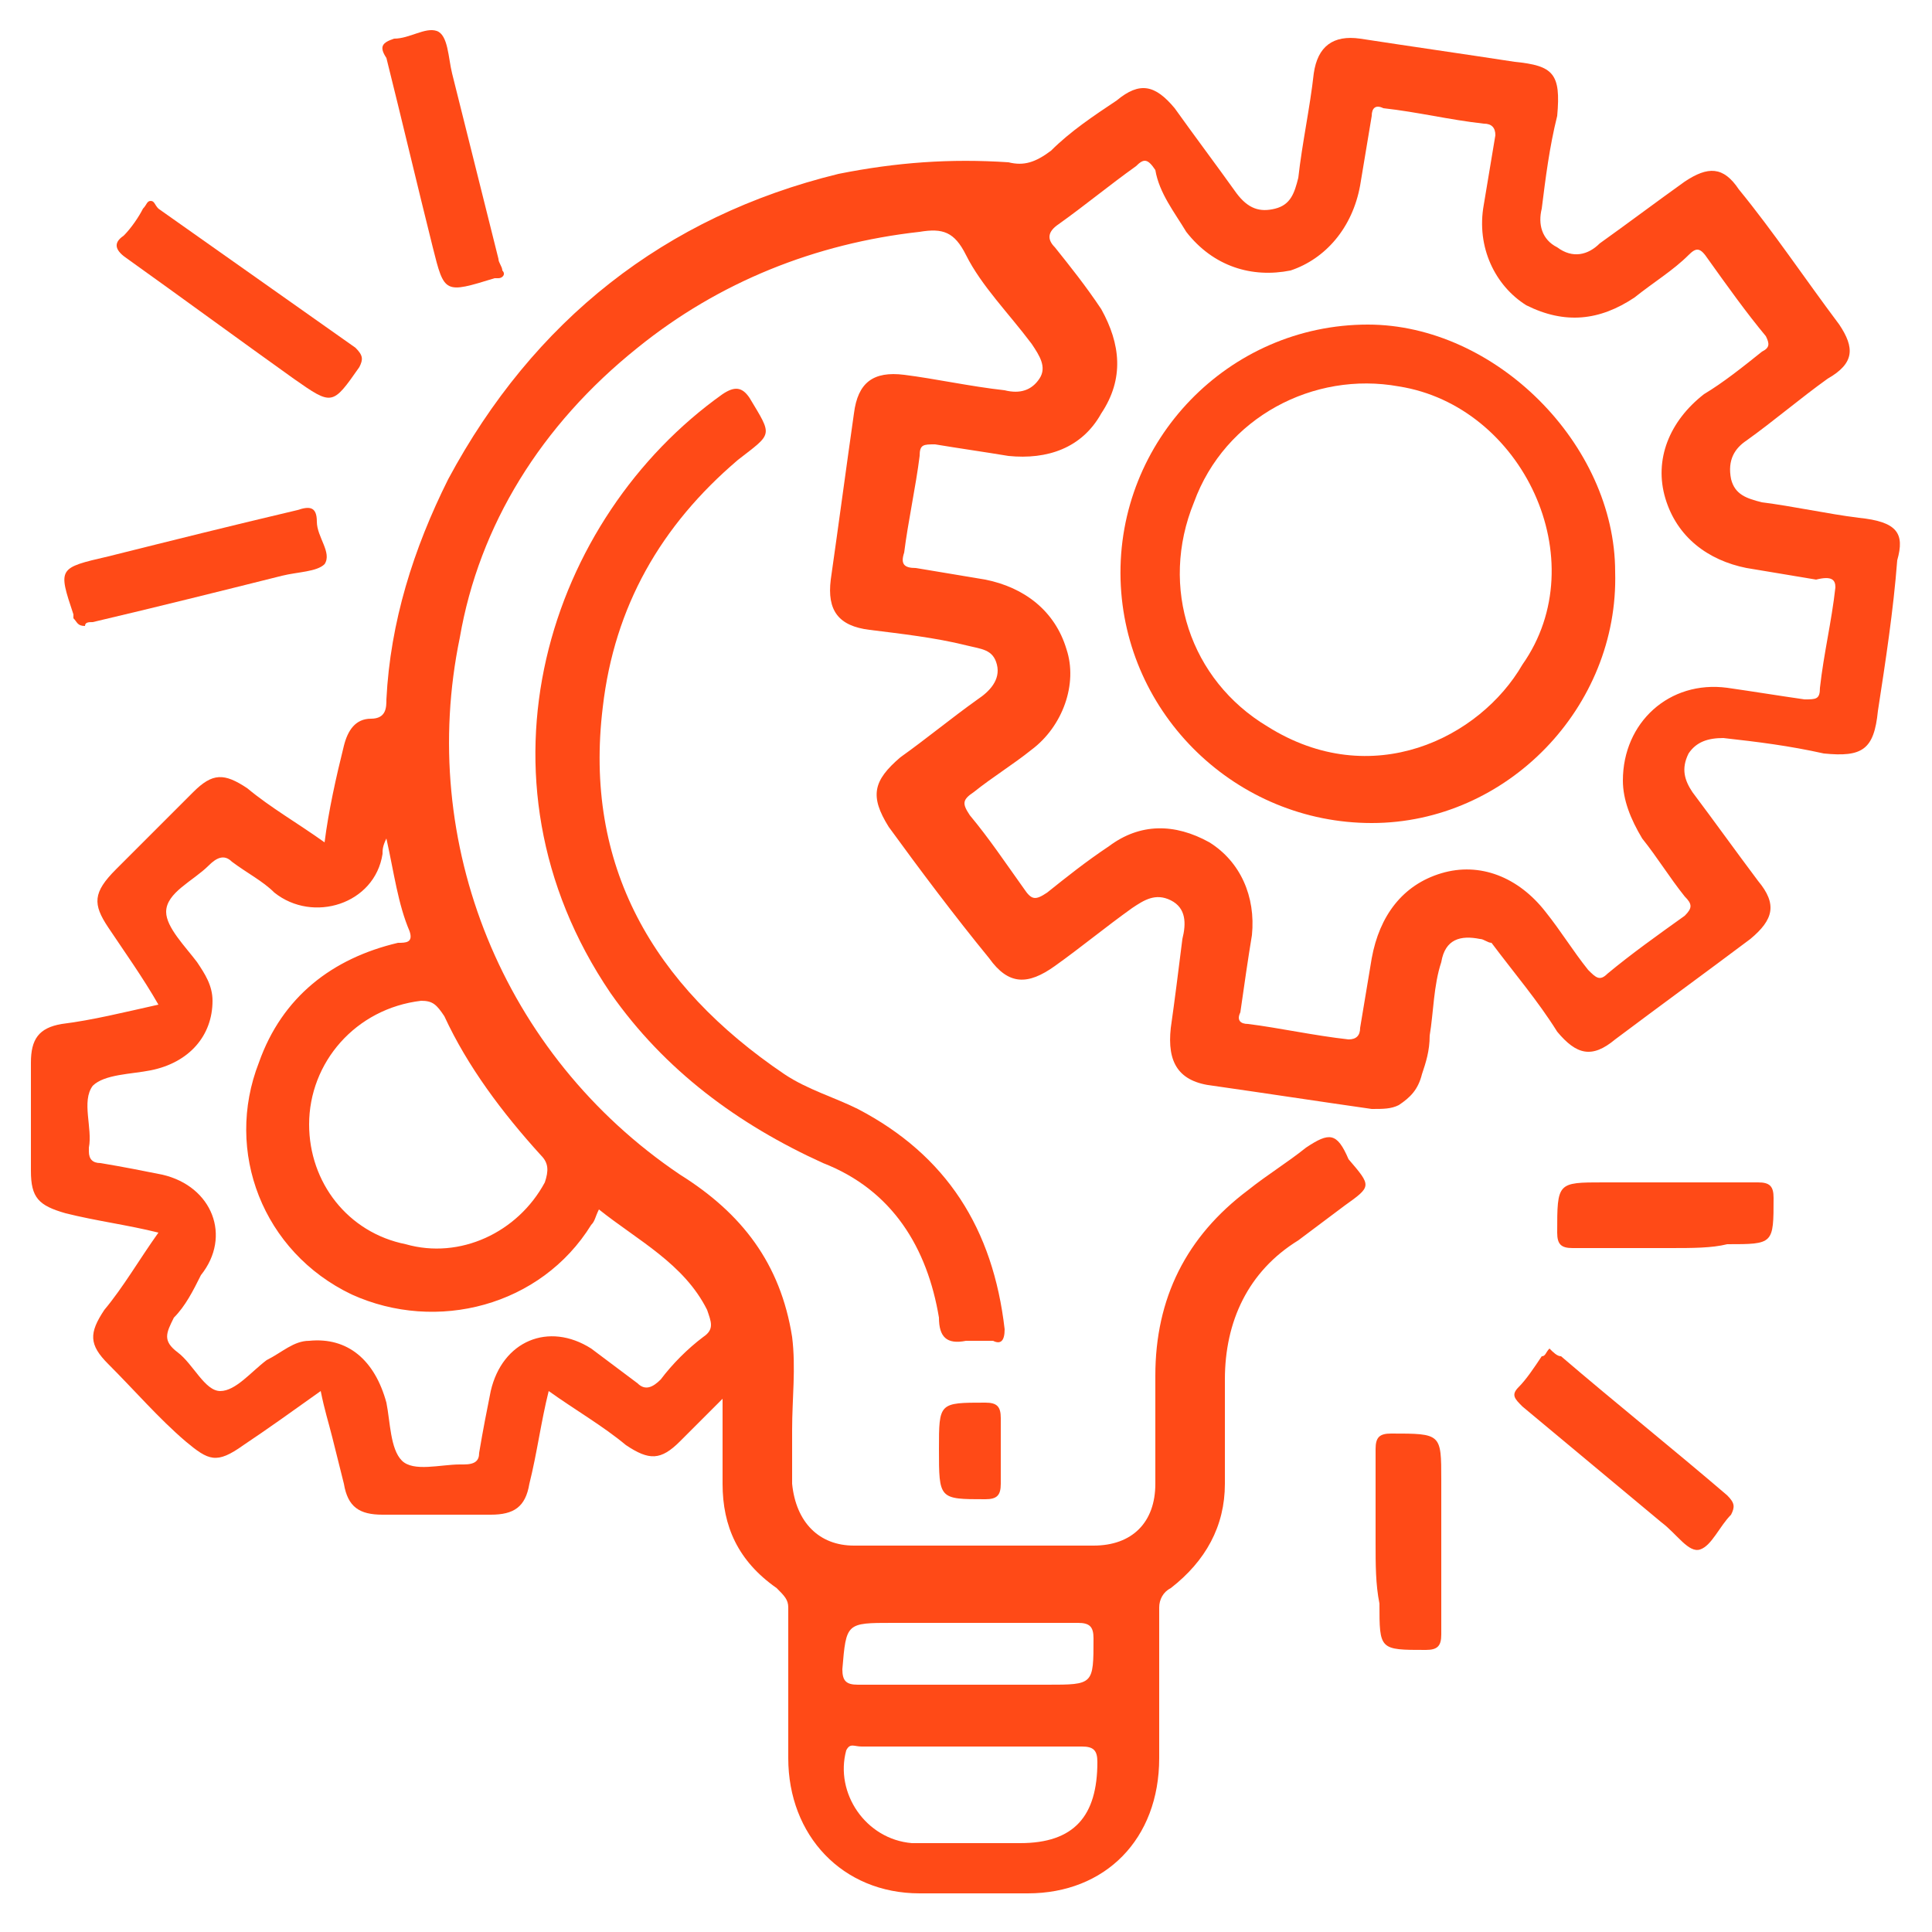
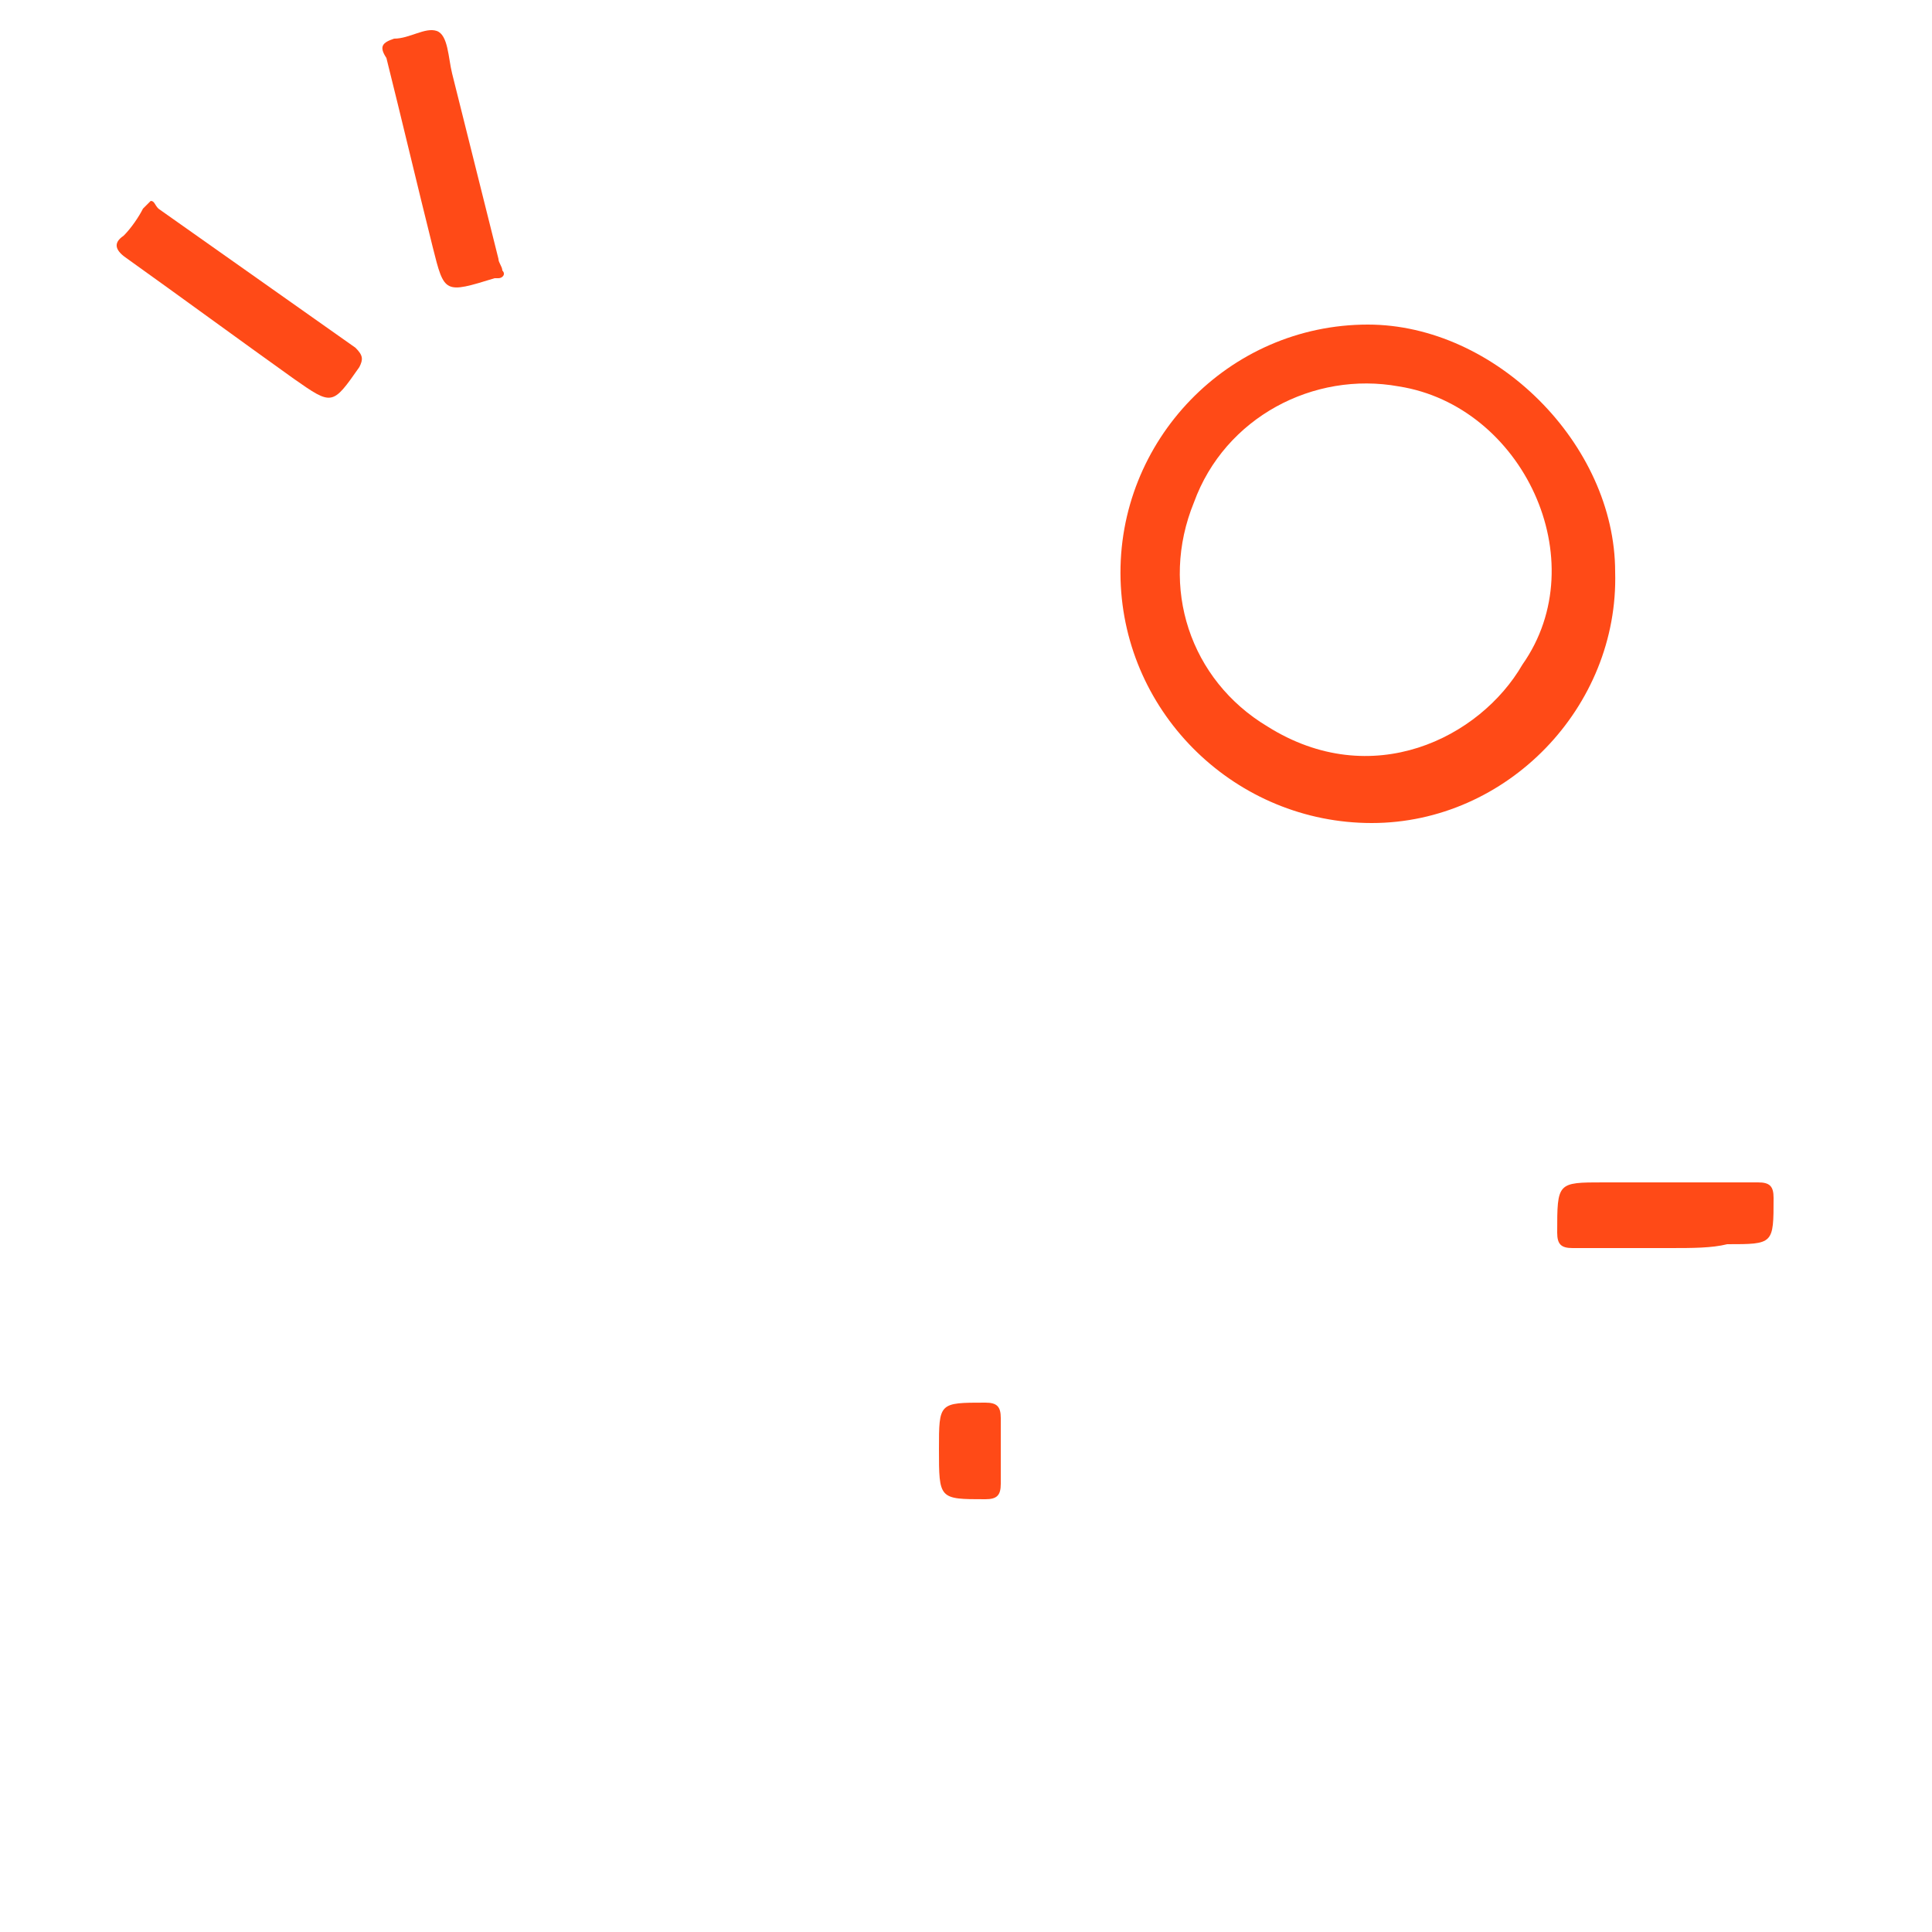
<svg xmlns="http://www.w3.org/2000/svg" version="1.1" id="Layer_1" x="0px" y="0px" viewBox="0 0 50 50" style="enable-background:new 0 0 50 50;" xml:space="preserve">
  <g>
-     <path style="fill:#FF4A17;" d="M3.9,5.2C4,5.2,4,5.3,4.1,5.4C5.8,6.6,7.5,7.8,9.2,9c0.2,0.2,0.2,0.3,0.1,0.5c-0.7,1-0.7,1-1.7,0.3   c-1.4-1-2.9-2.1-4.3-3.1C3,6.5,2.9,6.3,3.2,6.1c0.2-0.2,0.4-0.5,0.5-0.7C3.8,5.3,3.8,5.2,3.9,5.2z" />
+     <path style="fill:#FF4A17;" d="M3.9,5.2C4,5.2,4,5.3,4.1,5.4C5.8,6.6,7.5,7.8,9.2,9c0.2,0.2,0.2,0.3,0.1,0.5c-0.7,1-0.7,1-1.7,0.3   c-1.4-1-2.9-2.1-4.3-3.1C3,6.5,2.9,6.3,3.2,6.1c0.2-0.2,0.4-0.5,0.5-0.7z" />
    <path style="fill:#FF4A17;" d="M13,7c0.1,0.1,0,0.2-0.1,0.2h-0.1c-1.3,0.4-1.3,0.4-1.6-0.8c-0.4-1.6-0.8-3.3-1.2-4.9   C9.8,1.2,9.9,1.1,10.2,1c0.4,0,0.8-0.3,1.1-0.2s0.3,0.7,0.4,1.1c0.4,1.6,0.8,3.2,1.2,4.8C12.9,6.8,13,6.9,13,7z" />
-     <path style="fill:#FF4A17;" d="M2.2,16.2C2,16.2,2,16.1,1.9,16v-0.1c-0.4-1.2-0.4-1.2,0.9-1.5C4.4,14,6,13.6,7.7,13.2   c0.3-0.1,0.5-0.1,0.5,0.3c0,0.4,0.4,0.8,0.2,1.1c-0.2,0.2-0.7,0.2-1.1,0.3c-1.6,0.4-3.2,0.8-4.9,1.2C2.3,16.1,2.2,16.1,2.2,16.2z" />
-     <path style="fill:#FF4A17;" d="M40.1,34.9c0.1,0.1,0.2,0.2,0.3,0.2c1.4,1.2,2.9,2.4,4.3,3.6c0.2,0.2,0.2,0.3,0.1,0.5   c-0.3,0.3-0.5,0.8-0.8,0.9c-0.3,0.1-0.6-0.4-1-0.7c-1.2-1-2.4-2-3.6-3c-0.2-0.2-0.3-0.3-0.1-0.5s0.4-0.5,0.6-0.8   C40,35.1,40,35,40.1,34.9z" />
    <path style="fill:#FF4A17;" d="M43.2,32.3c-0.8,0-1.6,0-2.5,0c-0.3,0-0.4-0.1-0.4-0.4c0-1.3,0-1.3,1.2-1.3c1.3,0,2.7,0,4,0   c0.3,0,0.4,0.1,0.4,0.4c0,1.2,0,1.2-1.2,1.2C44.3,32.3,43.8,32.3,43.2,32.3z" />
-     <path style="fill:#FF4A17;" d="M35.6,39.9c0-0.8,0-1.6,0-2.4c0-0.3,0.1-0.4,0.4-0.4c1.3,0,1.3,0,1.3,1.2c0,1.3,0,2.7,0,4   c0,0.3-0.1,0.4-0.4,0.4c-1.2,0-1.2,0-1.2-1.2C35.6,41,35.6,40.5,35.6,39.9z" />
-     <path style="fill:#FF4A17;" d="M48.1,13.4c-0.8-0.1-1.7-0.3-2.5-0.4c-0.4-0.1-0.7-0.2-0.8-0.6c-0.1-0.5,0.1-0.8,0.4-1   c0.7-0.5,1.4-1.1,2.1-1.6C48,9.4,48,9,47.6,8.4C46.7,7.2,45.9,6,45,4.9c-0.4-0.6-0.8-0.6-1.4-0.2c-0.7,0.5-1.5,1.1-2.2,1.6   c-0.3,0.3-0.7,0.4-1.1,0.1c-0.4-0.2-0.5-0.6-0.4-1C40,4.6,40.1,3.8,40.3,3c0.1-1.1-0.1-1.3-1.1-1.4c-1.3-0.2-2.7-0.4-4-0.6   c-0.7-0.1-1.1,0.2-1.2,0.9c-0.1,0.9-0.3,1.8-0.4,2.7C33.5,5,33.4,5.3,33,5.4s-0.7,0-1-0.4c-0.5-0.7-1.1-1.5-1.6-2.2   c-0.5-0.6-0.9-0.7-1.5-0.2c-0.6,0.4-1.2,0.8-1.7,1.3c-0.4,0.3-0.7,0.4-1.1,0.3c-1.5-0.1-2.9,0-4.4,0.3c-4.5,1.1-7.9,3.8-10.1,7.9   c-0.9,1.8-1.5,3.7-1.6,5.7c0,0.2,0,0.5-0.4,0.5S9,18.9,8.9,19.3c-0.2,0.8-0.4,1.7-0.5,2.5c-0.7-0.5-1.4-0.9-2-1.4   C5.8,20,5.5,20,5,20.5c-0.7,0.7-1.3,1.3-2,2c-0.6,0.6-0.6,0.9-0.2,1.5s0.9,1.3,1.3,2c-0.9,0.2-1.7,0.4-2.5,0.5   c-0.6,0.1-0.8,0.4-0.8,1c0,0.9,0,1.9,0,2.8c0,0.7,0.2,0.9,0.9,1.1c0.8,0.2,1.6,0.3,2.4,0.5c-0.5,0.7-0.9,1.4-1.4,2   c-0.4,0.6-0.4,0.9,0.1,1.4c0.7,0.7,1.3,1.4,2,2c0.6,0.5,0.8,0.6,1.5,0.1c0.6-0.4,1.3-0.9,2-1.4c0.1,0.5,0.2,0.8,0.3,1.2   s0.2,0.8,0.3,1.2c0.1,0.6,0.4,0.8,1,0.8c0.9,0,1.9,0,2.8,0c0.6,0,0.9-0.2,1-0.8c0.2-0.8,0.3-1.6,0.5-2.4c0.7,0.5,1.4,0.9,2,1.4   c0.6,0.4,0.9,0.4,1.4-0.1c0.3-0.3,0.7-0.7,1.1-1.1c0,0.8,0,1.5,0,2.2c0,1.1,0.4,2,1.4,2.7c0.2,0.2,0.3,0.3,0.3,0.5   c0,1.3,0,2.6,0,3.9c0,2,1.4,3.5,3.4,3.5c0.9,0,1.8,0,2.8,0c2,0,3.4-1.4,3.4-3.5c0-1.3,0-2.6,0-3.9c0-0.2,0.1-0.4,0.3-0.5   c0.9-0.7,1.4-1.6,1.4-2.7c0-0.9,0-1.8,0-2.7c0-1.5,0.6-2.8,1.9-3.6c0.4-0.3,0.8-0.6,1.2-0.9c0.7-0.5,0.7-0.5,0.1-1.2   c-0.3-0.7-0.5-0.7-1.1-0.3c-0.5,0.4-1,0.7-1.5,1.1c-1.6,1.2-2.4,2.8-2.4,4.8c0,0.9,0,1.9,0,2.8c0,1-0.6,1.6-1.6,1.6   c-2.1,0-4.2,0-6.2,0c-0.9,0-1.5-0.6-1.6-1.6c0-0.5,0-0.9,0-1.4c0-0.8,0.1-1.6,0-2.4c-0.3-1.9-1.3-3.2-2.9-4.2   c-4.6-3.1-6.8-8.6-5.7-13.9C12.4,13.6,14,11,16.5,9c2.1-1.7,4.6-2.7,7.3-3c0.6-0.1,0.9,0,1.2,0.6c0.4,0.8,1.1,1.5,1.7,2.3   c0.2,0.3,0.4,0.6,0.2,0.9c-0.2,0.3-0.5,0.4-0.9,0.3c-0.9-0.1-1.8-0.3-2.6-0.4c-0.8-0.1-1.2,0.2-1.3,1c-0.2,1.4-0.4,2.9-0.6,4.3   c-0.1,0.8,0.2,1.2,1,1.3c0.8,0.1,1.7,0.2,2.5,0.4c0.4,0.1,0.7,0.1,0.8,0.5c0.1,0.4-0.2,0.7-0.5,0.9c-0.7,0.5-1.3,1-2,1.5   c-0.7,0.6-0.8,1-0.3,1.8c0.8,1.1,1.7,2.3,2.6,3.4c0.5,0.7,1,0.7,1.7,0.2s1.3-1,2-1.5c0.3-0.2,0.6-0.4,1-0.2c0.4,0.2,0.4,0.6,0.3,1   c-0.1,0.8-0.2,1.6-0.3,2.3c-0.1,0.9,0.2,1.4,1.1,1.5c1.4,0.2,2.7,0.4,4.1,0.6c0.3,0,0.5,0,0.7-0.1c0.3-0.2,0.5-0.4,0.6-0.8   c0.1-0.3,0.2-0.6,0.2-1c0.1-0.6,0.1-1.3,0.3-1.9c0.1-0.6,0.5-0.7,1-0.6c0.1,0,0.2,0.1,0.3,0.1c0.6,0.8,1.2,1.5,1.7,2.3   c0.5,0.6,0.9,0.7,1.5,0.2c1.2-0.9,2.3-1.7,3.5-2.6c0.6-0.5,0.7-0.9,0.2-1.5c-0.6-0.8-1.1-1.5-1.7-2.3c-0.2-0.3-0.3-0.6-0.1-1   c0.2-0.3,0.5-0.4,0.9-0.4c0.9,0.1,1.7,0.2,2.6,0.4c1,0.1,1.3-0.1,1.4-1.1c0.2-1.3,0.4-2.6,0.5-3.9C49.3,13.8,49.1,13.5,48.1,13.4z    M23.1,42c1.6,0,3.2,0,4.8,0c0.3,0,0.4,0.1,0.4,0.4c0,1.2,0,1.2-1.2,1.2c-0.7,0-1.3,0-2,0c-1,0-1.9,0-2.9,0c-0.3,0-0.4-0.1-0.4-0.4   C21.9,42,21.9,42,23.1,42z M21.9,45.3c0.1-0.2,0.2-0.1,0.4-0.1c1,0,1.9,0,2.9,0c0.9,0,1.9,0,2.8,0c0.3,0,0.4,0.1,0.4,0.4   c0,1.4-0.6,2.1-2,2.1c-0.9,0-1.8,0-2.8,0C22.4,47.6,21.6,46.4,21.9,45.3z M15.3,31.7c0.1-0.1,0.1-0.2,0.2-0.4   c1,0.8,2.2,1.4,2.8,2.6c0.1,0.3,0.2,0.5-0.1,0.7c-0.4,0.3-0.8,0.7-1.1,1.1c-0.2,0.2-0.4,0.3-0.6,0.1c-0.4-0.3-0.8-0.6-1.2-0.9   c-1.1-0.7-2.3-0.2-2.6,1.1c-0.1,0.5-0.2,1-0.3,1.6c0,0.2-0.1,0.3-0.4,0.3c0,0,0,0-0.1,0c-0.5,0-1.2,0.2-1.5-0.1s-0.3-1-0.4-1.5   c-0.3-1.1-1-1.7-2-1.6c-0.4,0-0.7,0.3-1.1,0.5C6.5,35.5,6.1,36,5.7,36S5,35.3,4.6,35s-0.3-0.5-0.1-0.9C4.8,33.8,5,33.4,5.2,33   c0.8-1,0.3-2.3-1-2.6c-0.5-0.1-1-0.2-1.6-0.3c-0.2,0-0.3-0.1-0.3-0.3c0,0,0,0,0-0.1c0.1-0.5-0.2-1.2,0.1-1.6c0.3-0.3,1-0.3,1.5-0.4   c1-0.2,1.6-0.9,1.6-1.8c0-0.4-0.2-0.7-0.4-1c-0.3-0.4-0.8-0.9-0.8-1.3c0-0.5,0.7-0.8,1.1-1.2c0.2-0.2,0.4-0.3,0.6-0.1   c0.4,0.3,0.8,0.5,1.1,0.8c1,0.8,2.6,0.3,2.8-1c0-0.1,0-0.2,0.1-0.4c0.2,0.9,0.3,1.7,0.6,2.4c0.1,0.3-0.1,0.3-0.3,0.3   c-1.7,0.4-3,1.4-3.6,3.1c-0.9,2.3,0.1,4.9,2.4,6C11.3,34.5,14,33.8,15.3,31.7z M14,29.9c0.2,0.2,0.2,0.4,0.1,0.7   c-0.7,1.3-2.2,2-3.6,1.6C9,31.9,8,30.6,8,29.1c0-1.6,1.2-3,2.9-3.2c0.3,0,0.4,0.1,0.6,0.4C12.1,27.6,13,28.8,14,29.9z M47.5,15.2   c-0.1,0.9-0.3,1.7-0.4,2.6c0,0.3-0.1,0.3-0.4,0.3c-0.7-0.1-1.3-0.2-2-0.3c-1.5-0.2-2.7,0.9-2.7,2.4c0,0.5,0.2,1,0.5,1.5   c0.4,0.5,0.7,1,1.1,1.5c0.2,0.2,0.2,0.3,0,0.5c-0.7,0.5-1.4,1-2,1.5c-0.2,0.2-0.3,0.1-0.5-0.1c-0.4-0.5-0.7-1-1.1-1.5   c-0.7-0.9-1.7-1.3-2.7-1s-1.6,1.1-1.8,2.2c-0.1,0.6-0.2,1.2-0.3,1.8c0,0.2-0.1,0.3-0.3,0.3c-0.9-0.1-1.8-0.3-2.6-0.4   c-0.2,0-0.3-0.1-0.2-0.3c0.1-0.7,0.2-1.4,0.3-2c0.1-1-0.3-1.9-1.1-2.4c-0.9-0.5-1.8-0.5-2.6,0.1c-0.6,0.4-1.1,0.8-1.6,1.2   c-0.3,0.2-0.4,0.2-0.6-0.1c-0.5-0.7-0.9-1.3-1.4-1.9c-0.2-0.3-0.2-0.4,0.1-0.6c0.5-0.4,1-0.7,1.5-1.1c0.8-0.6,1.2-1.7,0.9-2.6   c-0.3-1-1.1-1.6-2.1-1.8c-0.6-0.1-1.2-0.2-1.8-0.3c-0.3,0-0.4-0.1-0.3-0.4c0.1-0.8,0.3-1.7,0.4-2.5c0-0.3,0.1-0.3,0.4-0.3   c0.6,0.1,1.3,0.2,1.9,0.3c1,0.1,1.9-0.2,2.4-1.1c0.6-0.9,0.5-1.8,0-2.7c-0.4-0.6-0.8-1.1-1.2-1.6c-0.2-0.2-0.2-0.4,0.1-0.6   c0.7-0.5,1.3-1,2-1.5c0.2-0.2,0.3-0.2,0.5,0.1C30,5,30.4,5.5,30.7,6c0.7,0.9,1.7,1.2,2.7,1c0.9-0.3,1.6-1.1,1.8-2.2   c0.1-0.6,0.2-1.2,0.3-1.8c0-0.2,0.1-0.3,0.3-0.2c0.9,0.1,1.7,0.3,2.6,0.4c0.2,0,0.3,0.1,0.3,0.3c-0.1,0.6-0.2,1.2-0.3,1.8   c-0.2,1.1,0.3,2.1,1.1,2.6c1,0.5,1.9,0.4,2.8-0.2c0.5-0.4,1-0.7,1.4-1.1c0.2-0.2,0.3-0.2,0.5,0.1c0.5,0.7,1,1.4,1.5,2   c0.1,0.2,0.1,0.3-0.1,0.4c-0.5,0.4-1,0.8-1.5,1.1c-0.9,0.7-1.3,1.7-1,2.7s1.1,1.6,2.1,1.8c0.6,0.1,1.2,0.2,1.8,0.3   C47.4,14.9,47.5,15,47.5,15.2z" />
-     <path style="fill:#FF4A17;" d="M25.1,34.7H25c-0.5,0.1-0.7-0.1-0.7-0.6c-0.3-1.8-1.2-3.3-3-4c-2.2-1-4.1-2.4-5.5-4.4   c-3.8-5.6-1.6-12.3,2.9-15.5c0.3-0.2,0.5-0.2,0.7,0.1c0.6,1,0.6,0.9-0.3,1.6c-2,1.7-3.2,3.8-3.5,6.4c-0.5,4.1,1.3,7.2,4.7,9.5   c0.6,0.4,1.3,0.6,1.9,0.9c2.3,1.2,3.5,3.1,3.8,5.7c0,0.3-0.1,0.4-0.3,0.3C25.4,34.7,25.3,34.7,25.1,34.7z" />
    <path style="fill:#FF4A17;" d="M24.3,37.5c0-1.2,0-1.2,1.2-1.2c0.3,0,0.4,0.1,0.4,0.4c0,0.6,0,1.1,0,1.7c0,0.3-0.1,0.4-0.4,0.4   C24.3,38.8,24.3,38.8,24.3,37.5z" />
    <path style="fill:#FF4A17;" d="M35.4,8.4c-3.6,0-6.5,3-6.4,6.6c0.1,3.5,3,6.3,6.5,6.3s6.4-3,6.3-6.5C41.8,11.5,38.7,8.4,35.4,8.4z    M39.4,17.2c-1.1,1.9-3.9,3.3-6.6,1.6c-2-1.2-2.8-3.6-1.9-5.8c0.8-2.2,3.1-3.4,5.3-3l0,0l0,0C39.4,10.5,41.3,14.5,39.4,17.2z" />
  </g>
</svg>